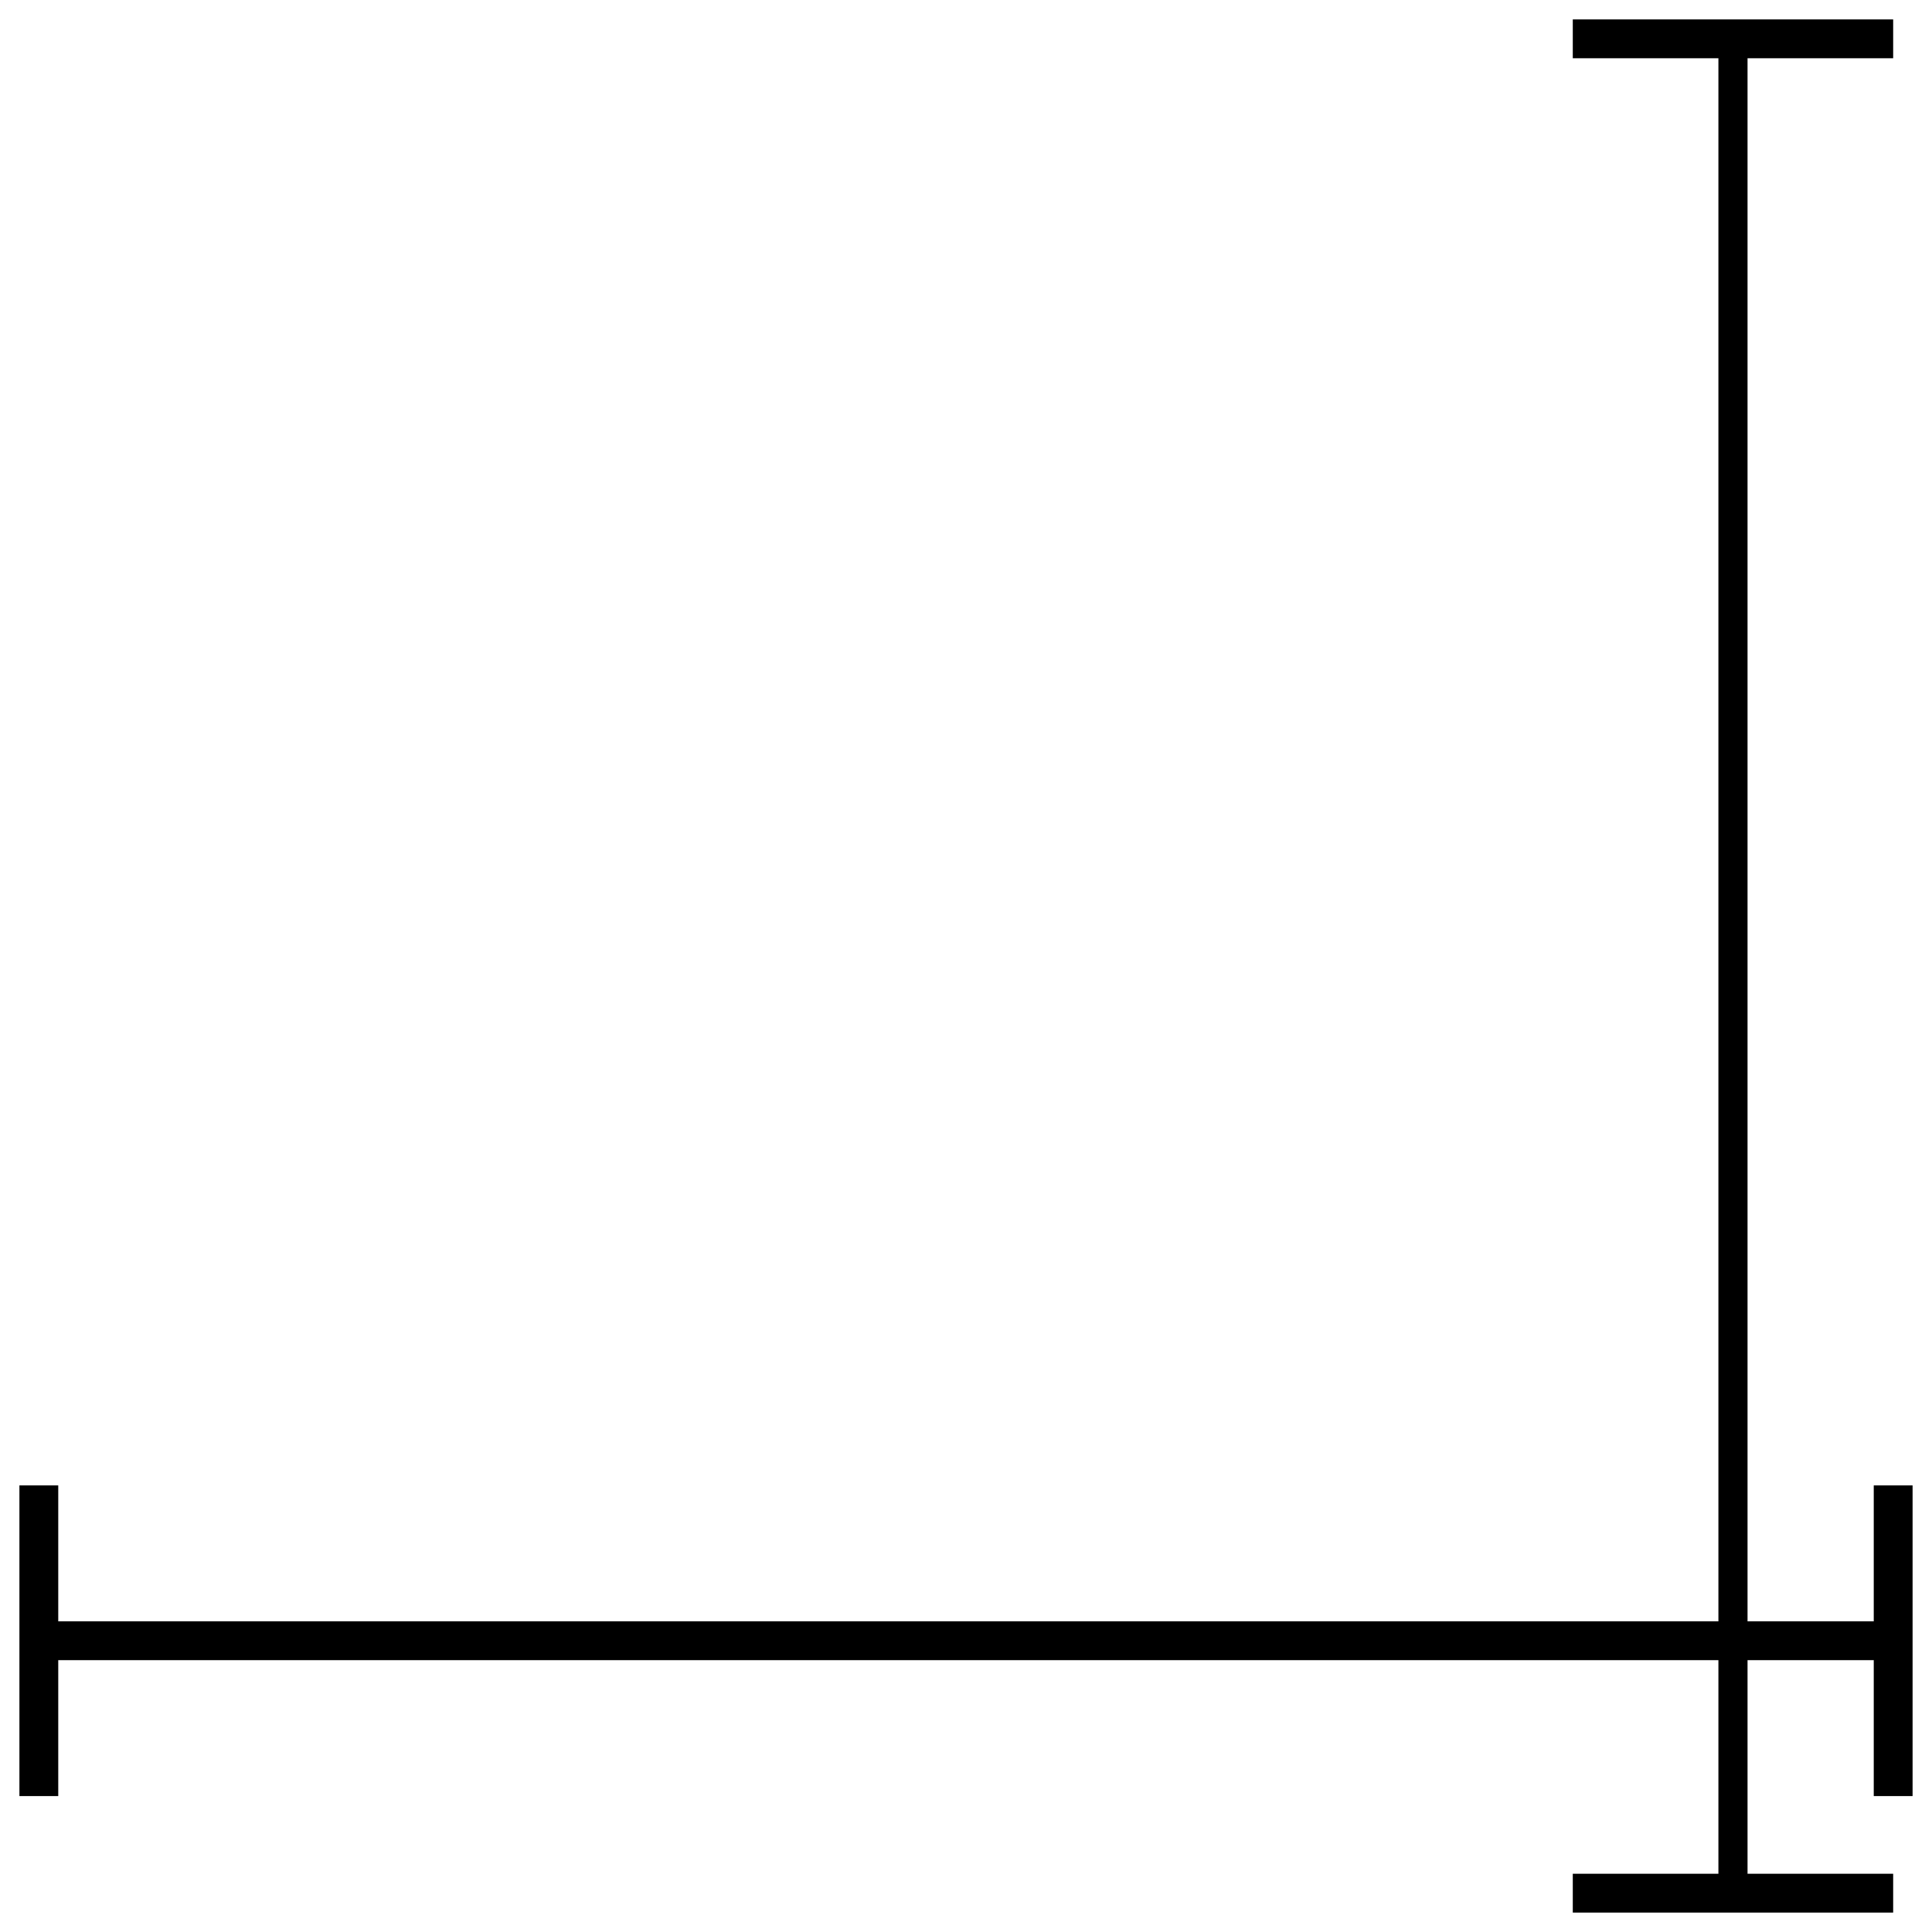
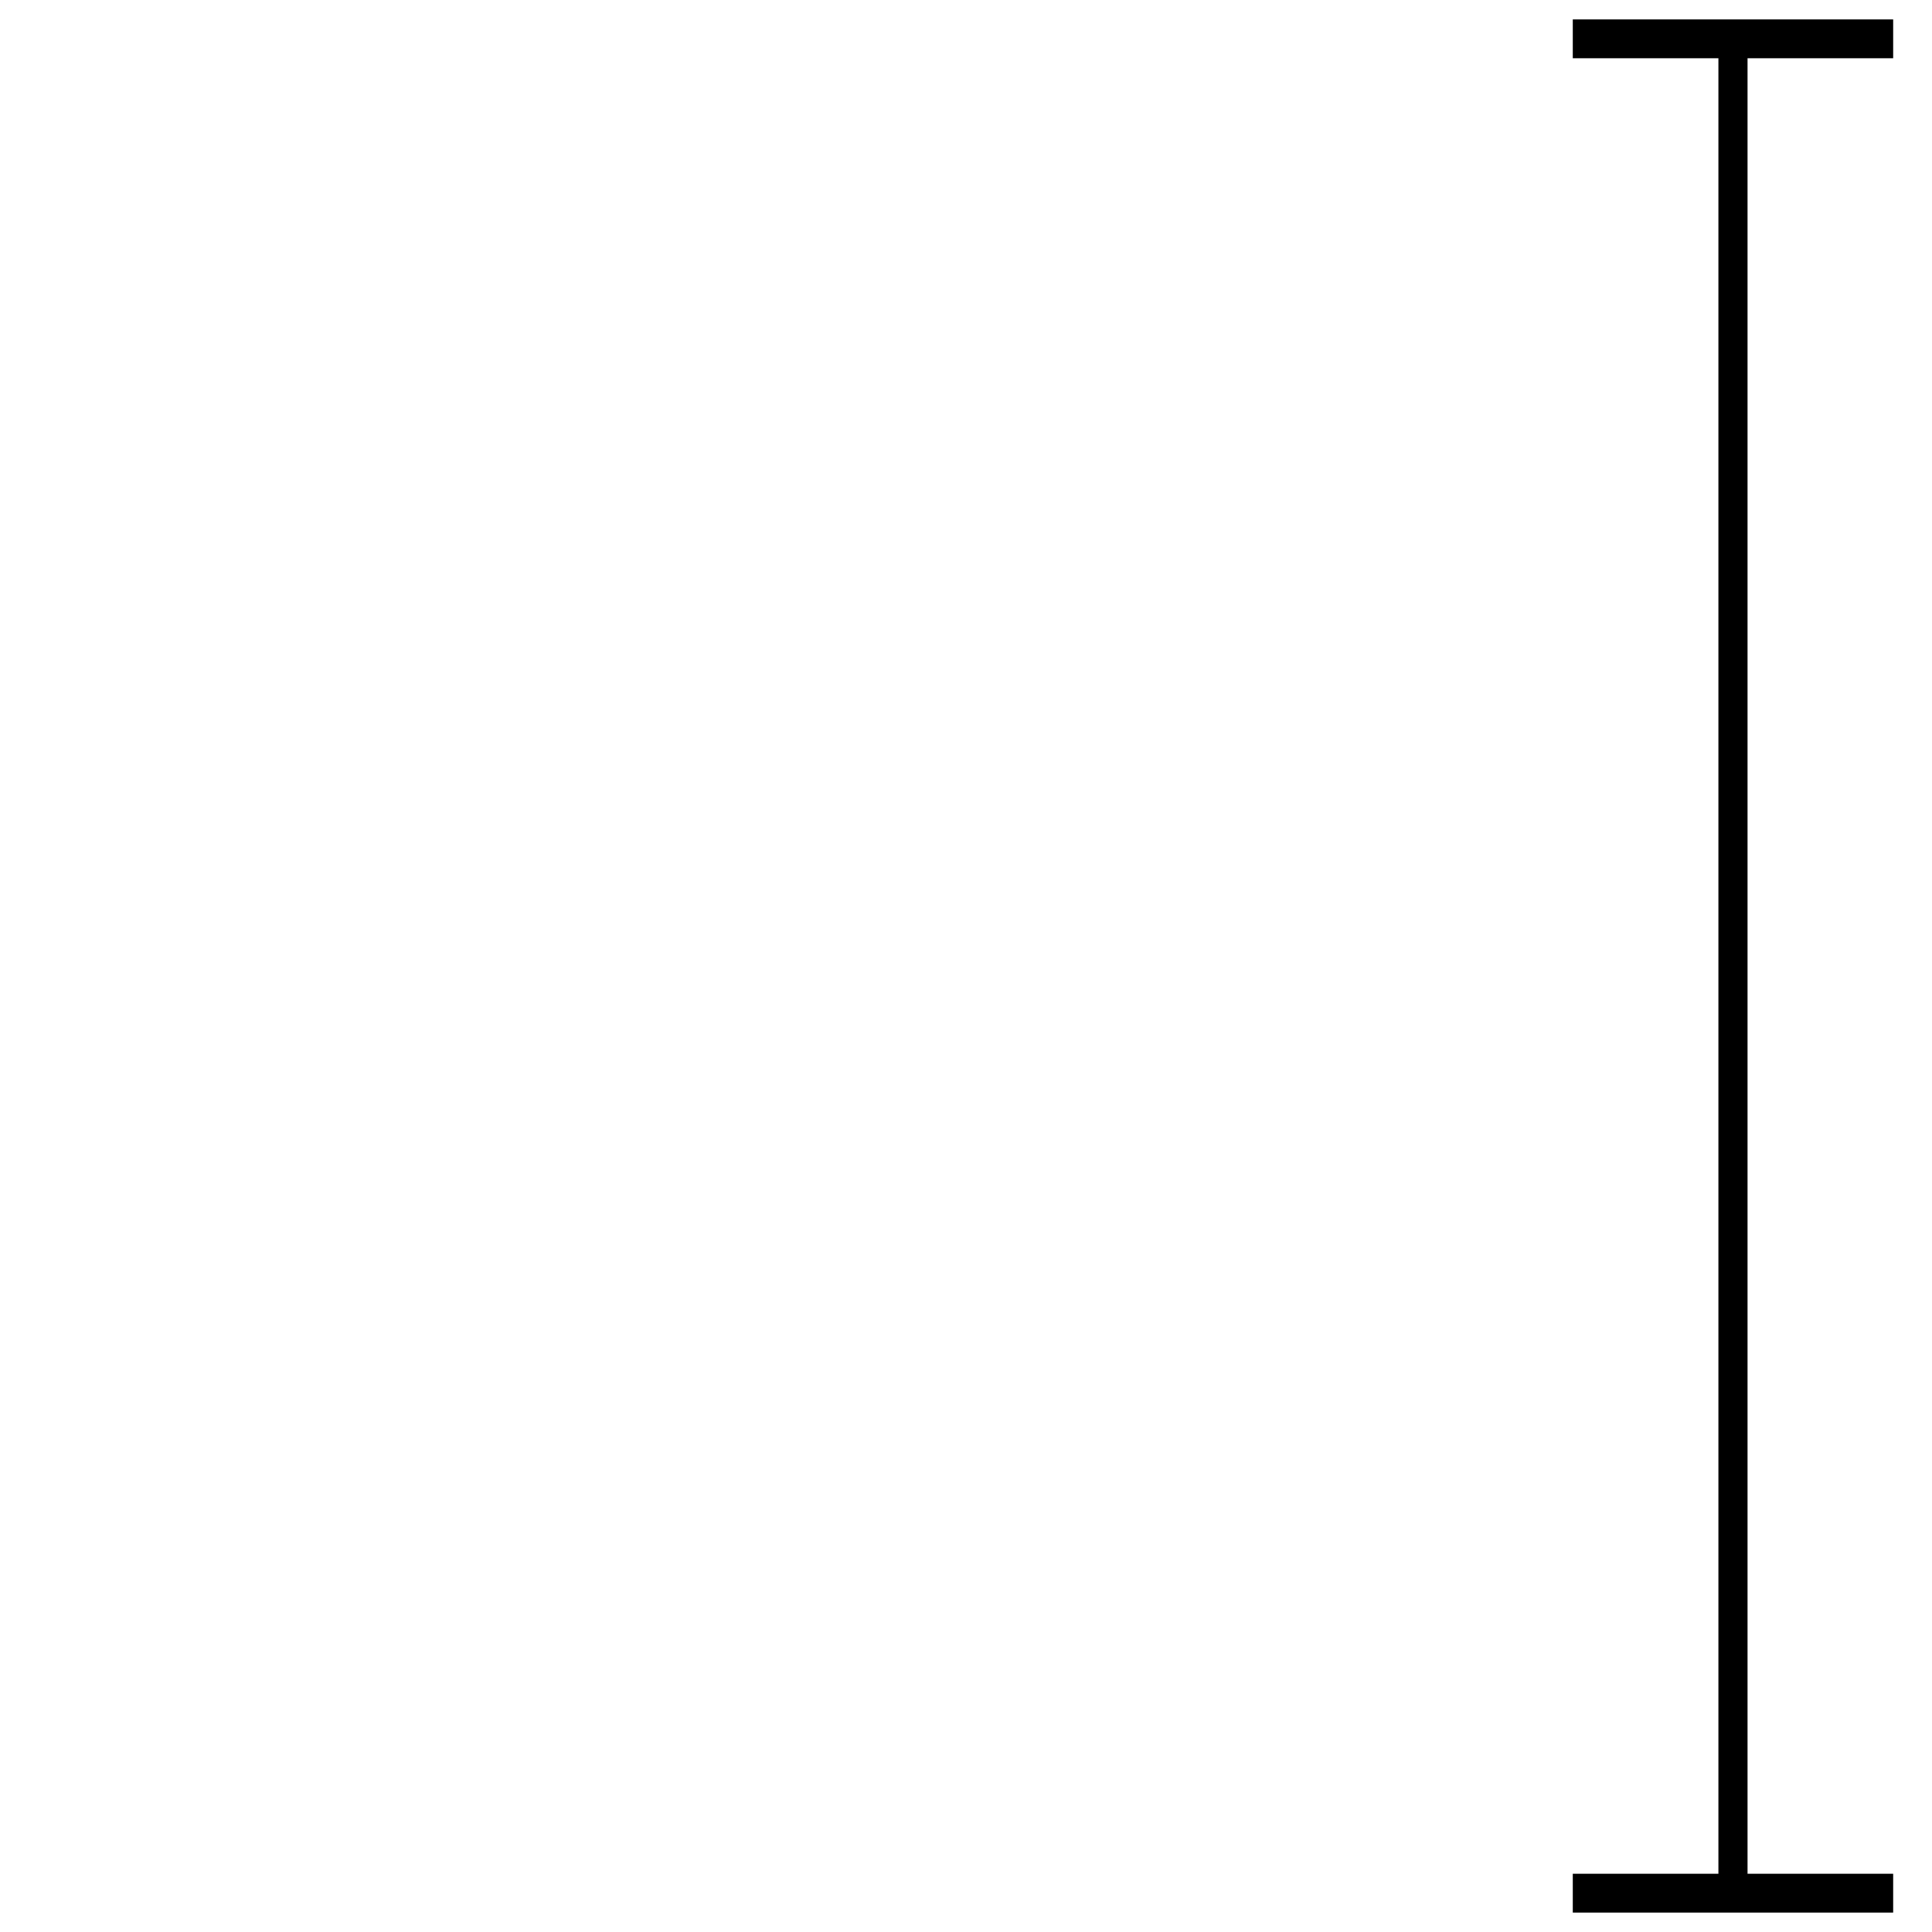
<svg xmlns="http://www.w3.org/2000/svg" version="1.1" id="Layer_1" x="0px" y="0px" viewBox="0 0 19.9 19.9" style="enable-background:new 0 0 19.9 19.9;" xml:space="preserve">
  <polygon points="19.5,0.6 19.5,0.2 18,0.2 17.7,0.2 16.2,0.2 16.2,0.6 17.7,0.6 17.7,19.3 16.2,19.3 16.2,19.7 17.7,19.7 18,19.7   19.5,19.7 19.5,19.3 18,19.3 18,0.6 " />
-   <polygon points="0.6,15.3 0.2,15.3 0.2,16.7 0.2,17.1 0.2,18.5 0.6,18.5 0.6,17.1 19.3,17.1 19.3,18.5 19.7,18.5 19.7,17.1   19.7,16.7 19.7,15.3 19.3,15.3 19.3,16.7 0.6,16.7 " />
</svg>